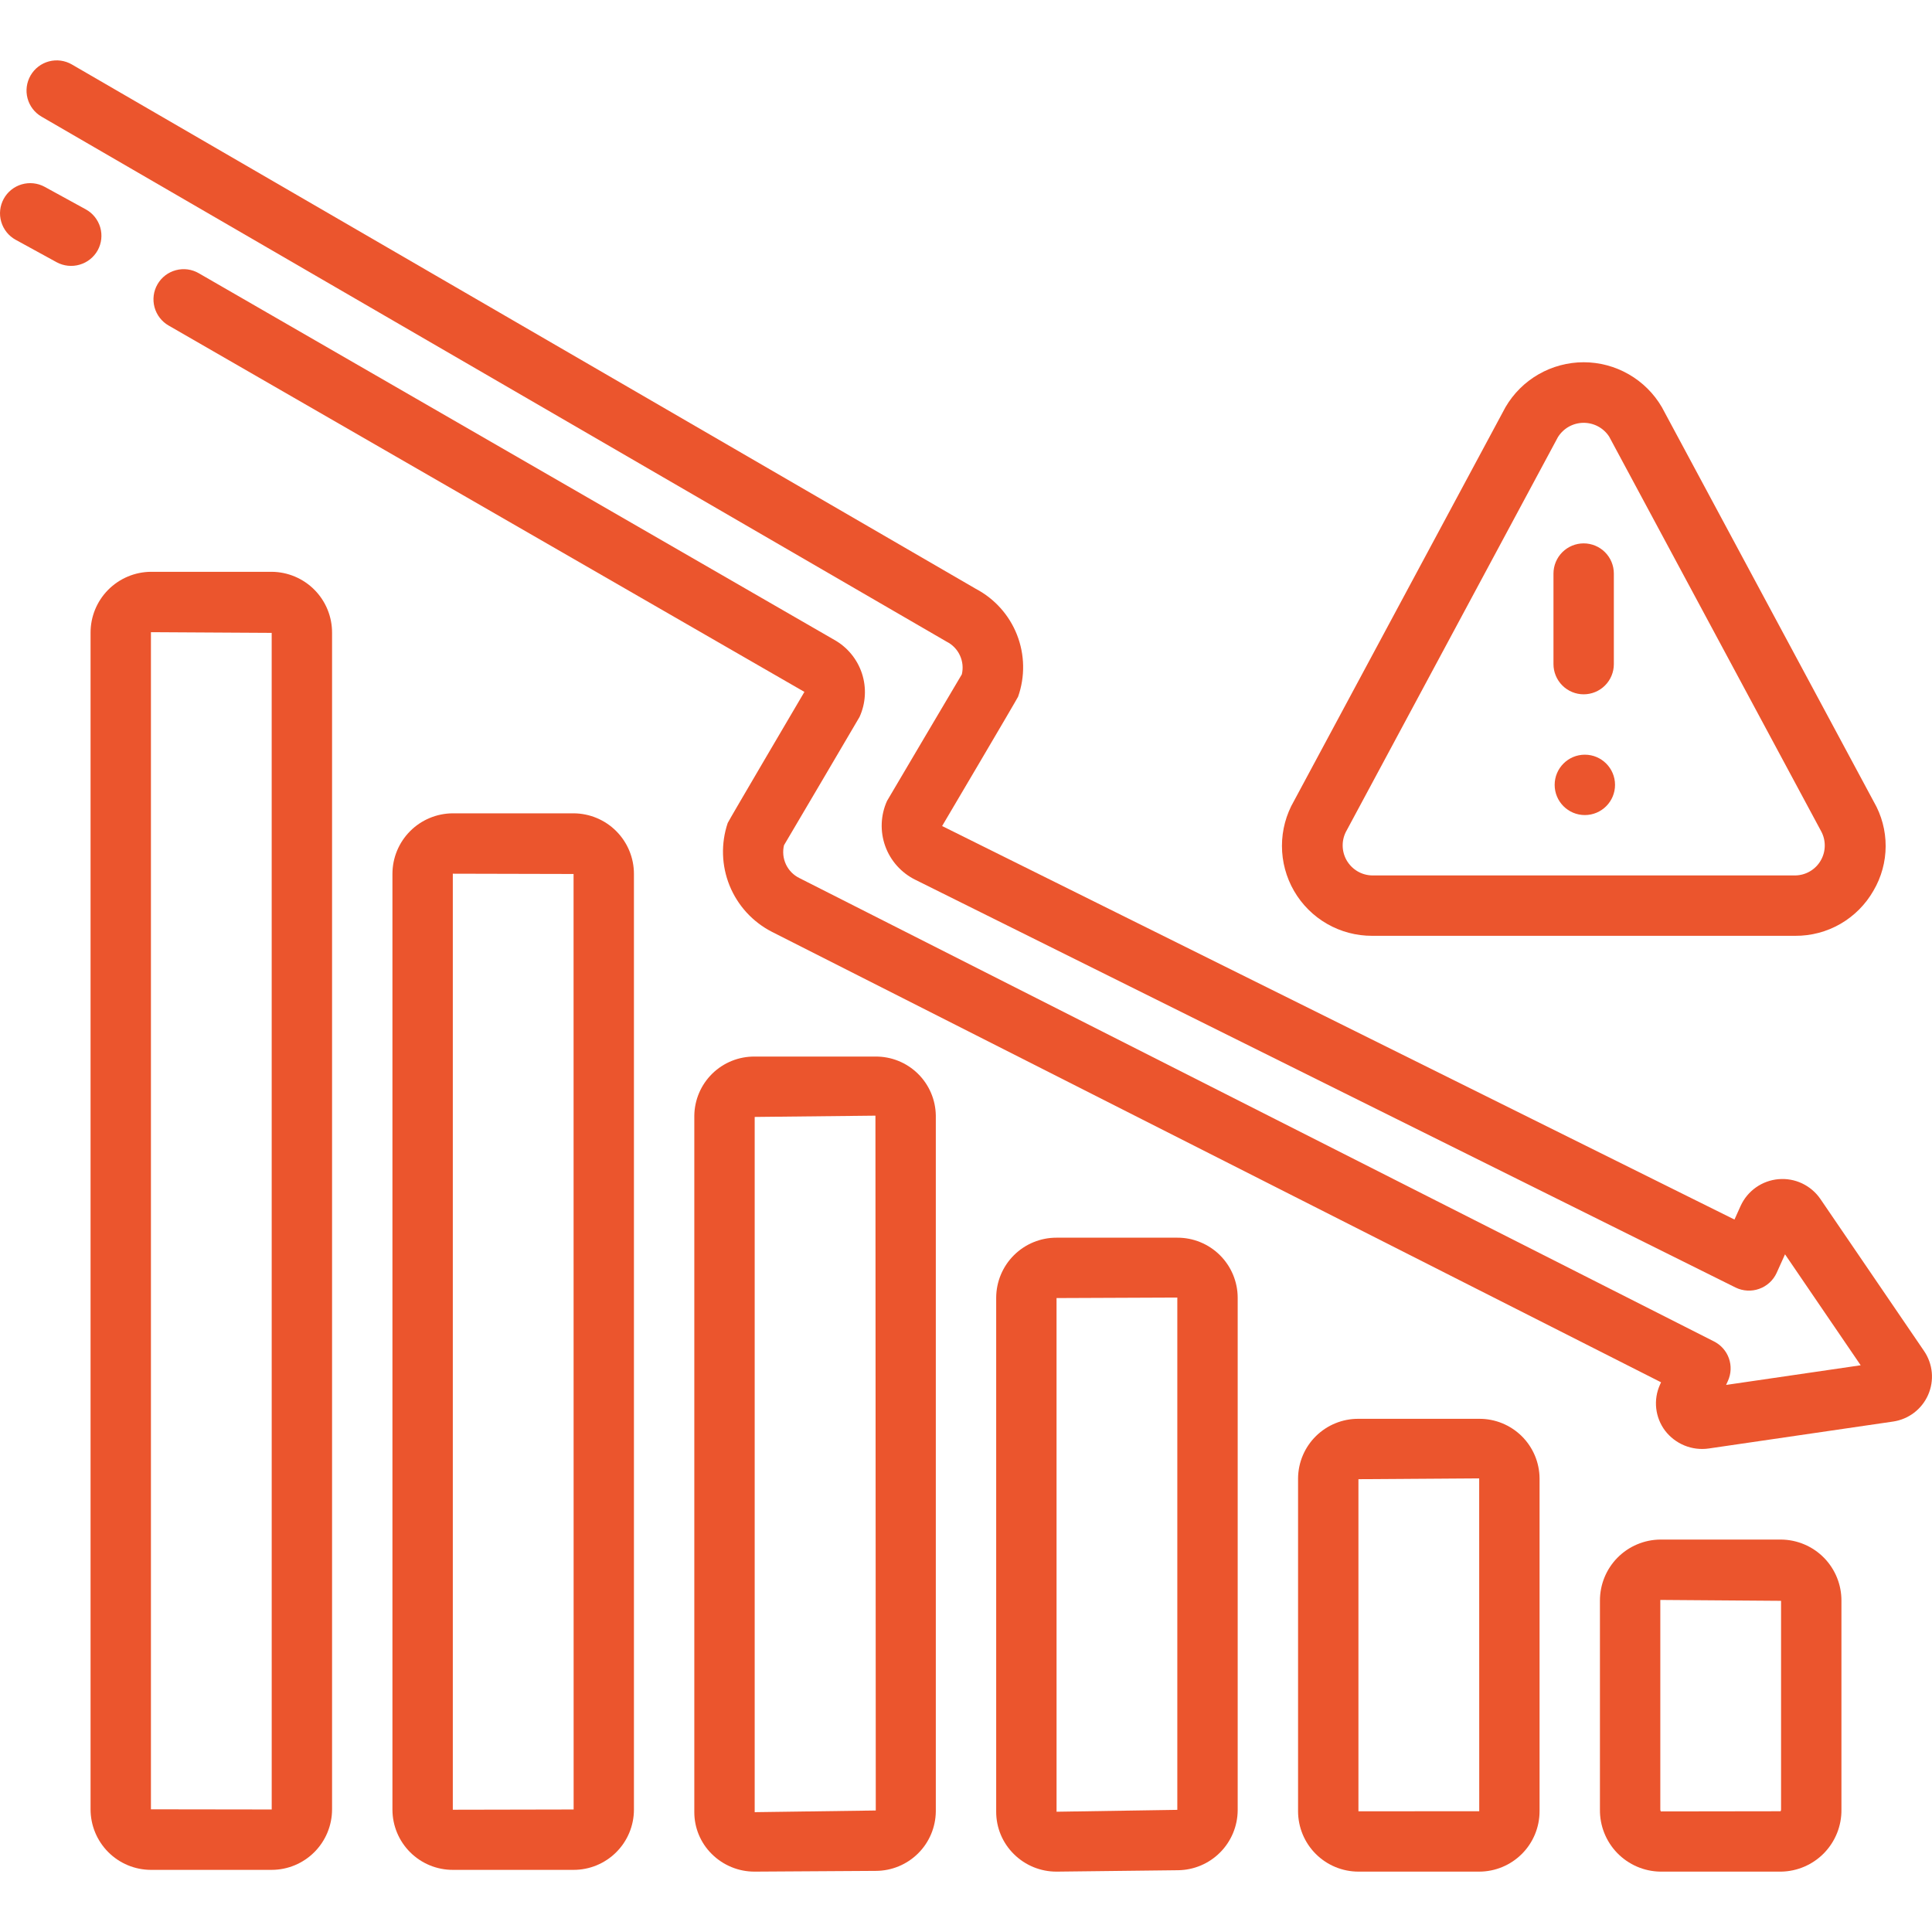
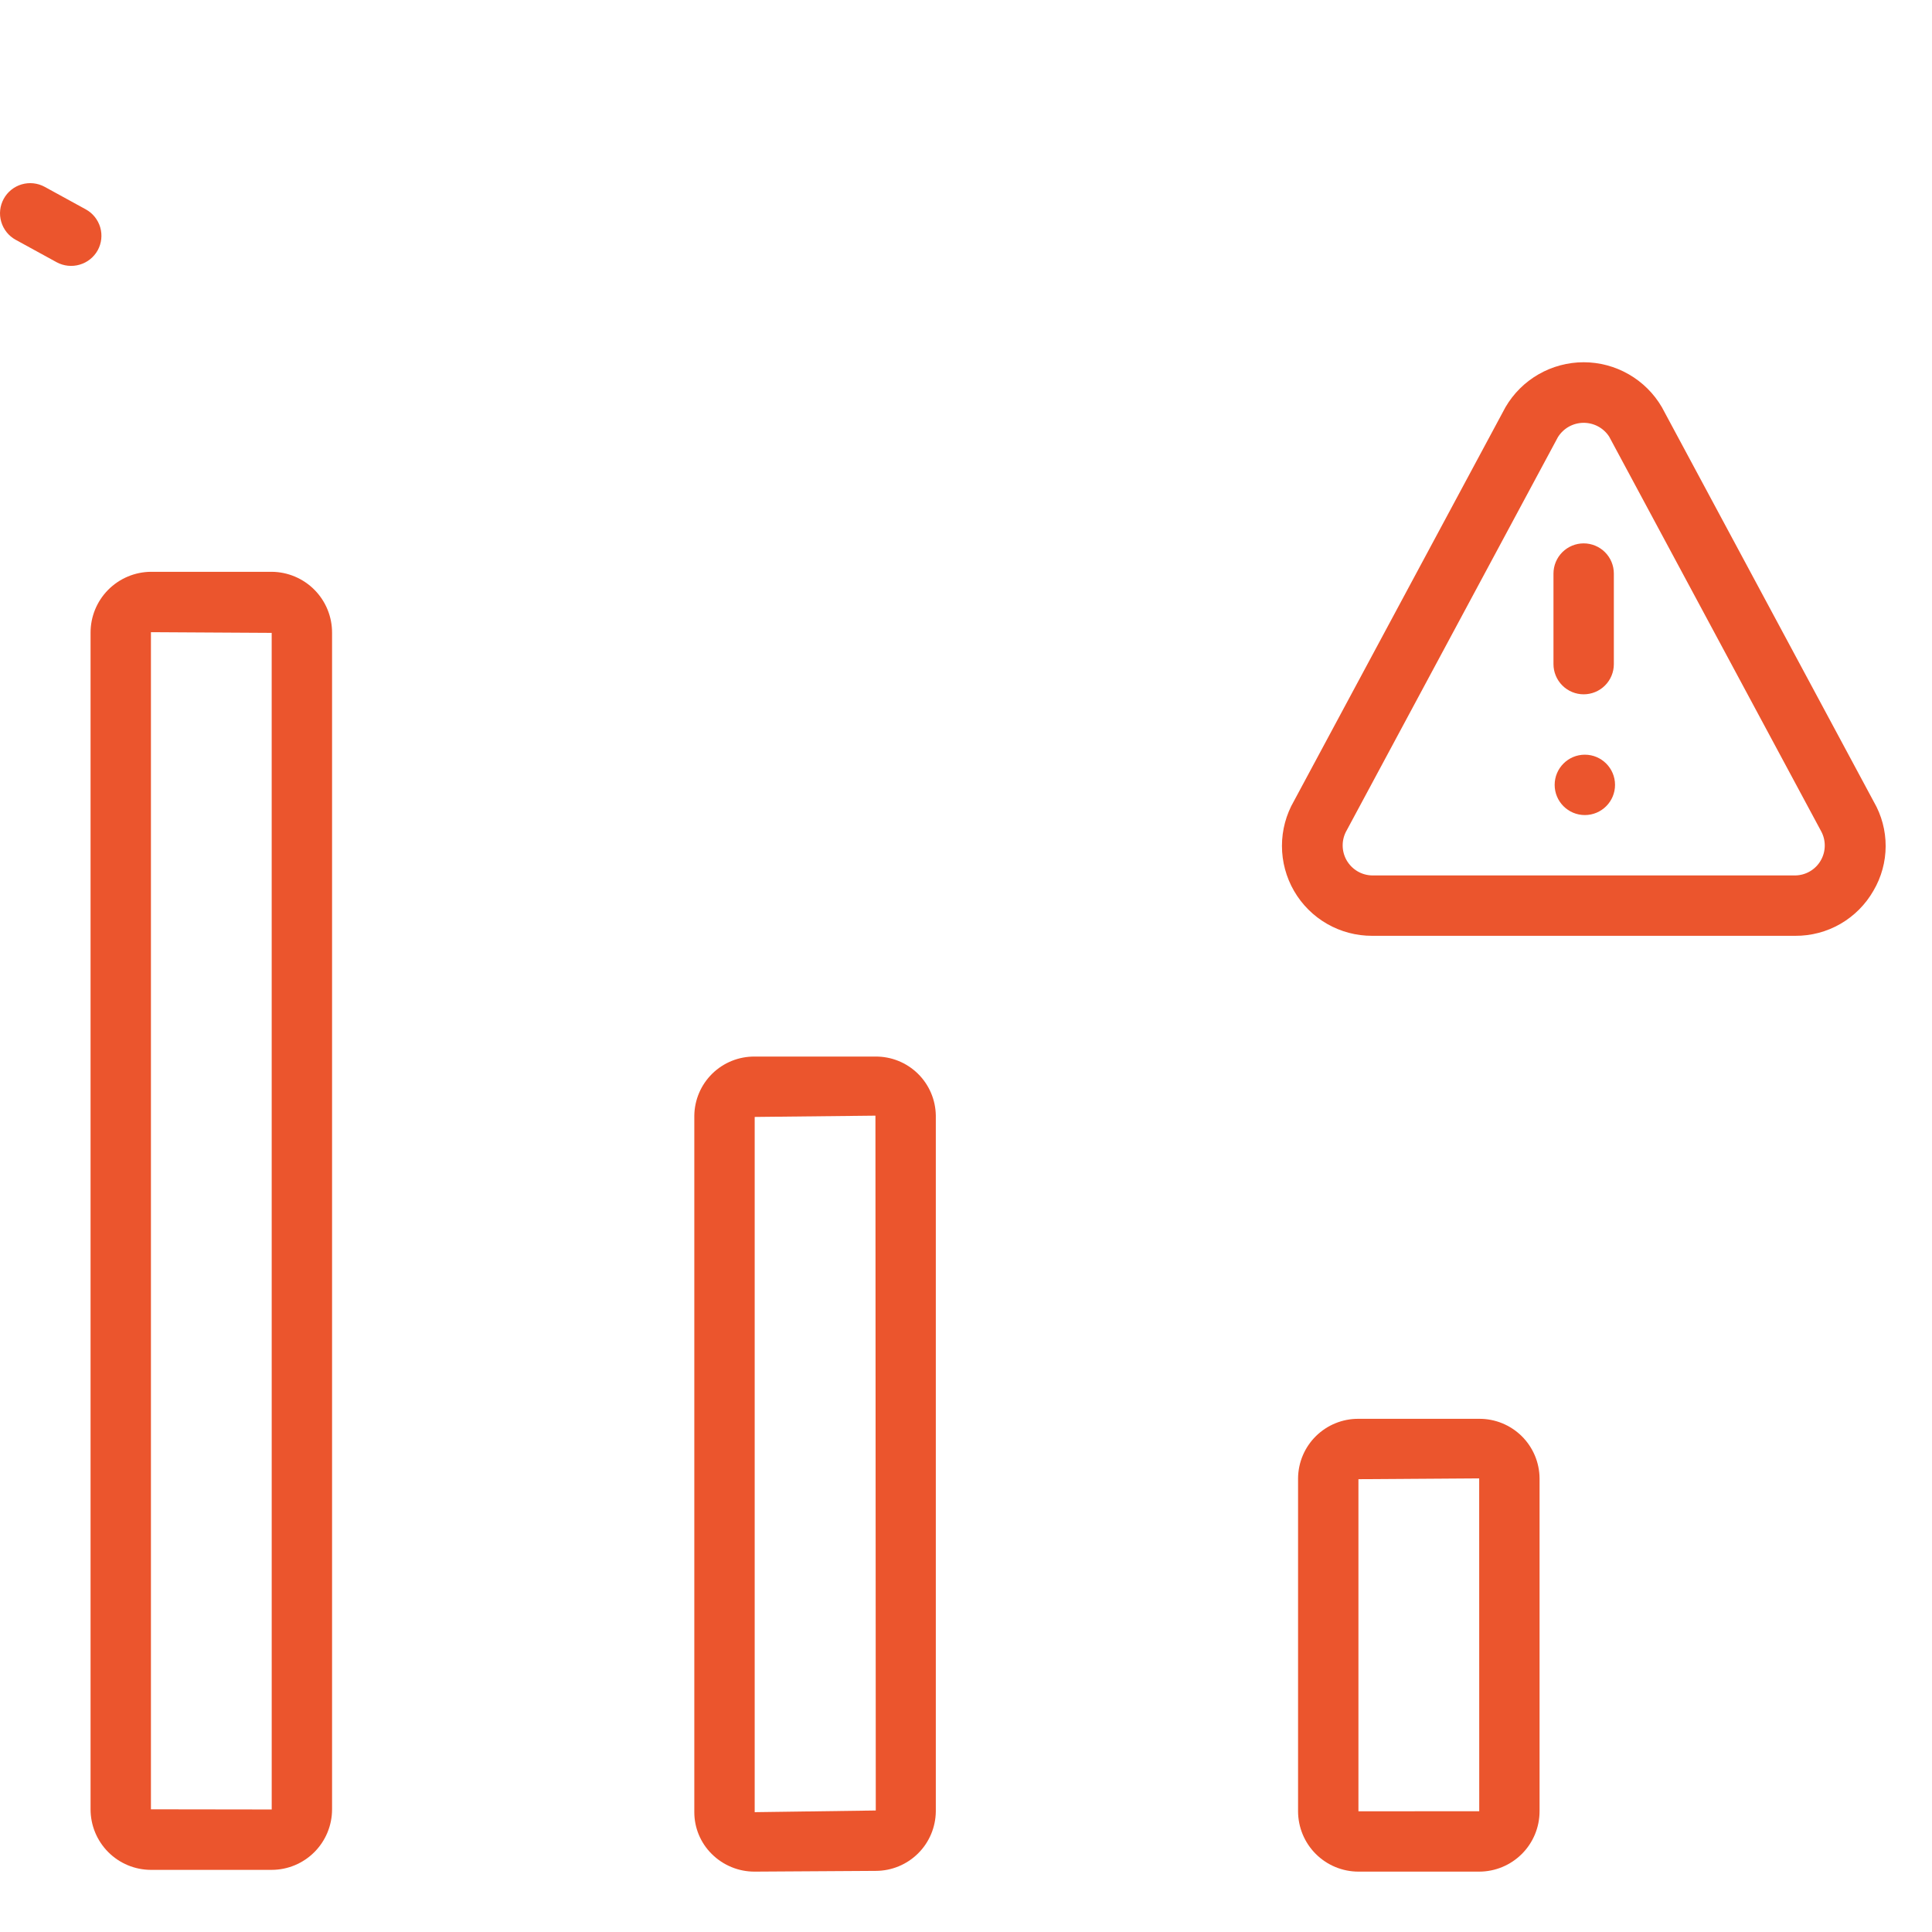
<svg xmlns="http://www.w3.org/2000/svg" width="80" height="80" viewBox="0 0 80 80" fill="none">
  <path d="M61.25 58.75H56.25C55.592 58.746 54.959 59.004 54.49 59.466C54.021 59.928 53.755 60.557 53.75 61.216V75.001C53.751 75.663 54.014 76.299 54.483 76.767C54.952 77.236 55.587 77.499 56.25 77.5H61.25C61.913 77.499 62.548 77.236 63.017 76.767C63.486 76.299 63.749 75.663 63.75 75.001V61.216C63.745 60.557 63.478 59.928 63.01 59.466C62.541 59.004 61.908 58.746 61.25 58.75ZM56.25 75.001V61.25L61.25 61.216L61.252 75L56.25 75.001Z" fill="#EB552D" />
-   <path d="M73.75 63.75H68.75C68.082 63.756 67.444 64.026 66.975 64.502C66.507 64.977 66.246 65.62 66.25 66.287V74.927C66.241 75.6 66.499 76.248 66.968 76.731C67.437 77.213 68.078 77.49 68.75 77.5H73.75C74.422 77.49 75.063 77.213 75.532 76.731C76 76.248 76.259 75.6 76.25 74.927V66.287C76.254 65.62 75.993 64.977 75.525 64.502C75.056 64.026 74.418 63.756 73.75 63.75ZM73.75 74.927C73.751 74.953 73.744 74.979 73.729 75L68.778 75.007C68.768 74.997 68.76 74.984 68.755 74.97C68.751 74.957 68.749 74.942 68.75 74.927V66.25L73.75 66.287V74.927Z" fill="#EB552D" />
-   <path d="M48.751 51.25H43.749C43.089 51.248 42.455 51.508 41.987 51.973C41.519 52.437 41.254 53.069 41.25 53.729V75.02C41.249 75.347 41.314 75.671 41.44 75.973C41.566 76.274 41.752 76.548 41.985 76.777C42.454 77.242 43.089 77.502 43.749 77.5H43.779L48.779 77.442C49.434 77.435 50.059 77.171 50.521 76.707C50.983 76.244 51.245 75.617 51.25 74.963V53.729C51.247 53.069 50.981 52.437 50.513 51.973C50.045 51.508 49.411 51.248 48.751 51.25ZM48.75 74.942L43.75 75.02L43.749 53.75L48.75 53.729V74.942Z" fill="#EB552D" />
-   <path d="M23.75 33.678H18.75C18.086 33.681 17.449 33.946 16.981 34.417C16.512 34.888 16.249 35.525 16.25 36.19V74.937C16.252 75.599 16.516 76.232 16.985 76.699C17.454 77.166 18.088 77.428 18.75 77.427H23.75C24.412 77.428 25.046 77.166 25.515 76.699C25.984 76.232 26.248 75.599 26.25 74.937V36.19C26.251 35.525 25.988 34.888 25.519 34.417C25.051 33.946 24.414 33.681 23.75 33.678ZM23.75 74.927L18.75 74.937V36.178L23.75 36.19L23.753 74.927H23.75Z" fill="#EB552D" />
  <path d="M11.25 23.677H6.25C5.583 23.682 4.946 23.951 4.477 24.425C4.008 24.899 3.747 25.539 3.75 26.206V74.92C3.75 75.584 4.013 76.221 4.482 76.691C4.95 77.161 5.586 77.426 6.25 77.427H11.25C11.914 77.426 12.55 77.161 13.018 76.691C13.487 76.221 13.75 75.584 13.75 74.92V26.206C13.753 25.539 13.492 24.899 13.023 24.425C12.554 23.951 11.917 23.682 11.25 23.677ZM6.25 74.92V26.177L11.25 26.206L11.251 74.927L6.25 74.92Z" fill="#EB552D" />
  <path d="M36.25 43.75H31.25C30.594 43.744 29.963 43.998 29.494 44.457C29.025 44.916 28.758 45.542 28.75 46.197V75.038C28.75 75.36 28.813 75.68 28.938 75.977C29.062 76.275 29.244 76.544 29.474 76.771C29.707 77.003 29.984 77.187 30.289 77.312C30.594 77.438 30.92 77.501 31.25 77.5H31.266L36.266 77.469C36.92 77.468 37.548 77.209 38.014 76.748C38.479 76.287 38.743 75.662 38.75 75.007V46.197C38.742 45.542 38.475 44.916 38.006 44.457C37.537 43.998 36.906 43.744 36.25 43.75ZM36.25 74.969L31.25 75.038V46.25L36.25 46.197L36.264 74.966C36.26 74.968 36.255 74.969 36.25 74.969Z" fill="#EB552D" />
-   <path d="M79.671 55.942L75.377 49.645C75.186 49.368 74.925 49.146 74.621 49.002C74.317 48.858 73.979 48.798 73.644 48.827C73.309 48.856 72.987 48.973 72.712 49.167C72.436 49.361 72.218 49.624 72.077 49.93L71.821 50.499L39.011 34.204C39.011 34.204 42.129 28.926 42.157 28.848C42.45 28.017 42.434 27.109 42.113 26.289C41.792 25.469 41.186 24.793 40.407 24.382L2.975 2.669C2.688 2.502 2.347 2.457 2.027 2.542C1.707 2.627 1.433 2.836 1.267 3.123C1.101 3.41 1.055 3.751 1.14 4.071C1.225 4.391 1.434 4.665 1.721 4.831L39.196 26.569C39.439 26.691 39.633 26.89 39.747 27.137C39.862 27.383 39.89 27.66 39.827 27.924C39.827 27.924 36.748 33.125 36.729 33.166C36.464 33.755 36.437 34.423 36.654 35.031C36.872 35.639 37.317 36.139 37.895 36.426L71.871 53.316C72.021 53.389 72.185 53.431 72.353 53.44C72.52 53.449 72.688 53.425 72.845 53.368C73.003 53.312 73.148 53.225 73.272 53.112C73.396 52.999 73.496 52.862 73.566 52.71L73.914 51.938L77.047 56.533L71.474 57.347L71.551 57.177C71.683 56.884 71.698 56.551 71.591 56.247C71.484 55.944 71.264 55.694 70.977 55.548L33.103 36.36C32.858 36.24 32.66 36.04 32.544 35.792C32.428 35.545 32.4 35.265 32.464 34.999C32.464 34.999 35.573 29.729 35.591 29.688C35.849 29.122 35.885 28.48 35.692 27.888C35.498 27.297 35.09 26.799 34.547 26.495L8.233 11.315C8.091 11.232 7.933 11.178 7.77 11.156C7.607 11.135 7.442 11.145 7.283 11.188C7.124 11.23 6.975 11.303 6.844 11.403C6.714 11.503 6.604 11.628 6.522 11.771C6.44 11.913 6.386 12.07 6.365 12.234C6.344 12.397 6.355 12.562 6.398 12.721C6.441 12.88 6.515 13.029 6.615 13.159C6.715 13.289 6.841 13.399 6.983 13.48L33.309 28.65C33.309 28.65 30.16 34 30.133 34.078C29.847 34.924 29.875 35.845 30.211 36.672C30.548 37.5 31.17 38.179 31.965 38.586L68.781 57.238L68.734 57.342C68.596 57.648 68.543 57.986 68.581 58.321C68.618 58.654 68.745 58.972 68.947 59.241C69.156 59.513 69.433 59.725 69.75 59.855C70.068 59.985 70.414 60.028 70.754 59.979L78.385 58.864C78.701 58.818 79 58.693 79.255 58.5C79.509 58.307 79.71 58.052 79.839 57.76C79.968 57.468 80.02 57.147 79.991 56.829C79.961 56.511 79.851 56.206 79.671 55.942Z" fill="#EB552D" />
  <path d="M4.046 10.364C4.205 10.074 4.243 9.731 4.15 9.413C4.056 9.095 3.841 8.827 3.55 8.668L1.851 7.737C1.56 7.578 1.218 7.541 0.899 7.634C0.581 7.727 0.313 7.943 0.154 8.233C-0.005 8.524 -0.043 8.866 0.051 9.184C0.144 9.503 0.359 9.771 0.65 9.93L2.35 10.861C2.641 11.017 2.982 11.052 3.299 10.959C3.617 10.867 3.885 10.653 4.046 10.364Z" fill="#EB552D" />
  <path d="M56.819 38.75H74.334C74.992 38.755 75.64 38.584 76.21 38.255C76.78 37.925 77.252 37.45 77.578 36.878C77.905 36.321 78.079 35.686 78.081 35.04C78.083 34.394 77.914 33.759 77.59 33.199L68.813 16.858C68.483 16.293 68.01 15.824 67.442 15.498C66.875 15.172 66.231 15 65.576 15C64.922 15 64.278 15.172 63.71 15.498C63.142 15.824 62.67 16.293 62.34 16.858C62.333 16.871 62.326 16.883 62.32 16.895L53.583 33.163C53.255 33.729 53.082 34.373 53.083 35.028C53.083 35.683 53.256 36.326 53.584 36.893C53.912 37.46 54.384 37.93 54.952 38.256C55.52 38.582 56.164 38.752 56.819 38.75ZM55.765 34.382L64.511 18.099C64.623 17.92 64.778 17.772 64.962 17.668C65.147 17.565 65.354 17.51 65.565 17.508C65.776 17.506 65.985 17.557 66.171 17.656C66.358 17.756 66.516 17.901 66.631 18.078L75.409 34.419C75.511 34.606 75.563 34.817 75.559 35.031C75.556 35.245 75.497 35.454 75.389 35.638C75.281 35.823 75.127 35.976 74.942 36.083C74.757 36.19 74.547 36.248 74.334 36.25H56.819C56.603 36.246 56.391 36.186 56.205 36.075C56.019 35.964 55.865 35.806 55.758 35.618C55.651 35.429 55.596 35.216 55.597 34.999C55.598 34.782 55.656 34.569 55.765 34.382Z" fill="#EB552D" />
  <path d="M65.576 28.75C65.908 28.75 66.226 28.618 66.46 28.384C66.695 28.149 66.826 27.831 66.826 27.5V23.75C66.826 23.419 66.695 23.101 66.46 22.866C66.226 22.632 65.908 22.5 65.576 22.5C65.245 22.5 64.927 22.632 64.692 22.866C64.458 23.101 64.326 23.419 64.326 23.75V27.5C64.326 27.831 64.458 28.149 64.693 28.384C64.927 28.618 65.245 28.75 65.576 28.75Z" fill="#EB552D" />
  <path d="M65.625 33.75C66.315 33.75 66.875 33.19 66.875 32.5C66.875 31.81 66.315 31.25 65.625 31.25C64.935 31.25 64.375 31.81 64.375 32.5C64.375 33.19 64.935 33.75 65.625 33.75Z" fill="#EB552D" />
</svg>